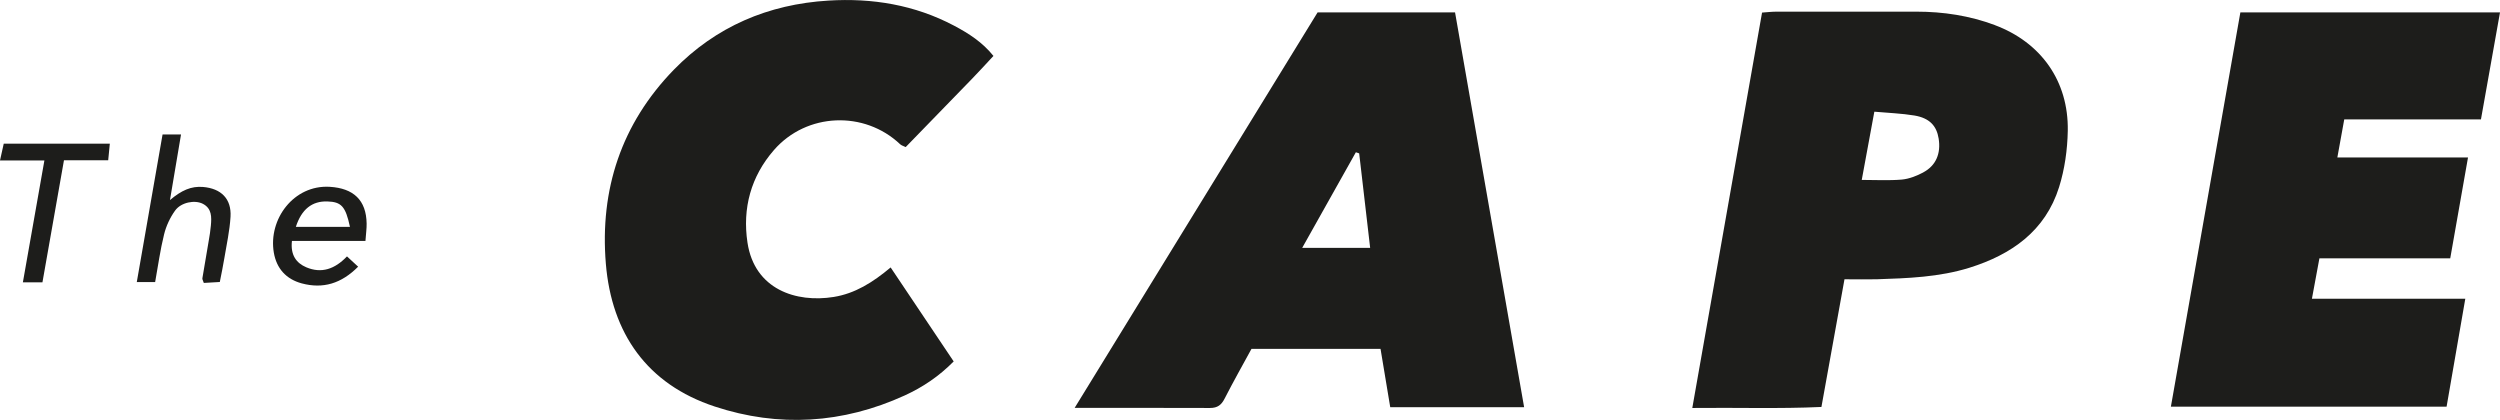
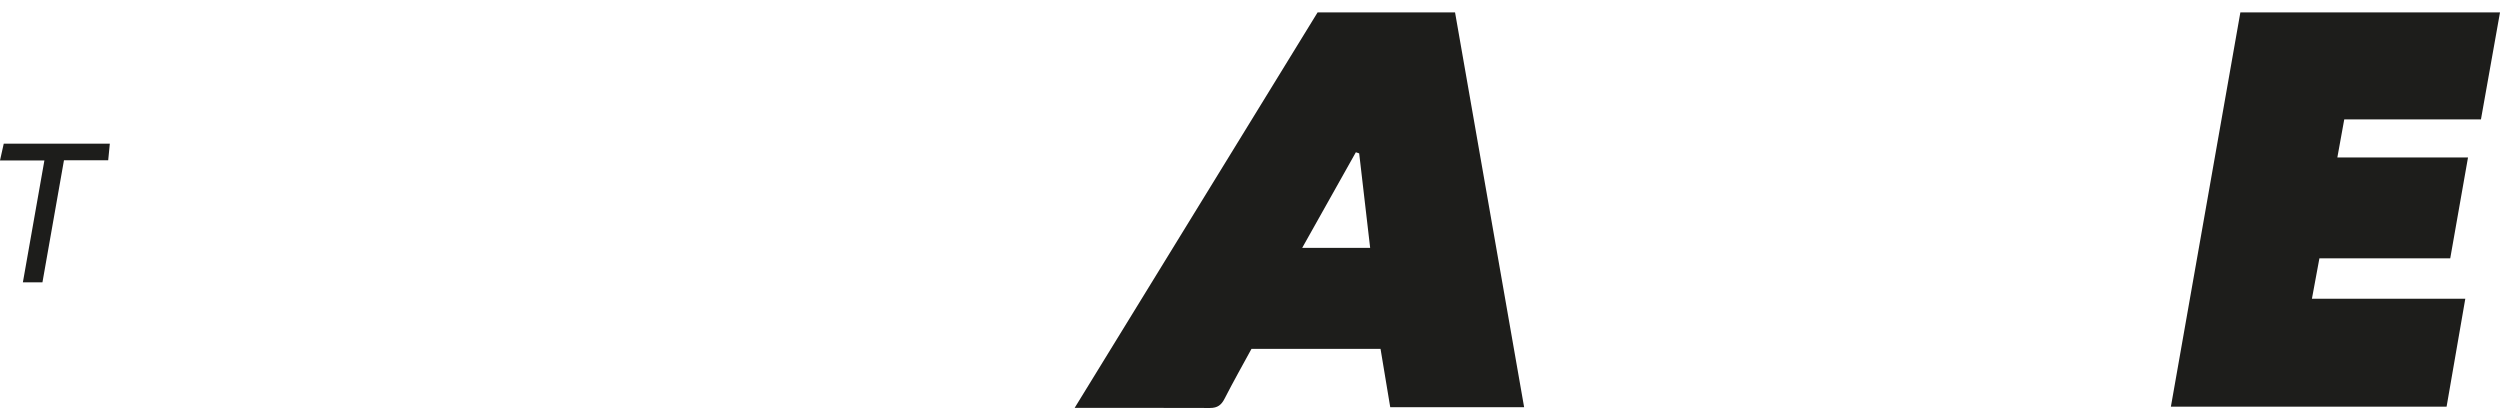
<svg xmlns="http://www.w3.org/2000/svg" id="Layer_2" data-name="Layer 2" viewBox="0 0 293.89 49.39">
  <defs>
    <style> .cls-1 { fill: #1d1d1b; stroke-width: 0px; } </style>
  </defs>
  <g id="Layer_7" data-name="Layer 7">
    <g>
      <g>
        <path class="cls-1" d="m5.21,18.86H0c.17-.75.29-1.31.44-1.97h12.47c-.06.63-.12,1.18-.19,1.95h-5.2c-.86,4.9-1.69,9.59-2.53,14.35h-2.3c.83-4.69,1.65-9.35,2.53-14.33" />
-         <path class="cls-1" d="m18.23,33.16h-2.15c1.02-5.83,2.02-11.55,3.03-17.35h2.17c-.43,2.54-.83,4.94-1.3,7.71,1.35-1.14,2.49-1.66,3.9-1.54,2.1.18,3.35,1.38,3.22,3.51-.1,1.64-.46,3.26-.73,4.88-.14.88-.33,1.75-.53,2.78-.67.04-1.29.08-1.88.11-.09-.29-.19-.42-.17-.54.24-1.48.5-2.95.75-4.43.1-.59.2-1.18.25-1.78.09-.99.12-2-.94-2.55-.95-.49-2.57-.18-3.27.8-.59.82-1.05,1.81-1.29,2.79-.45,1.8-.7,3.66-1.05,5.6" />
-         <path class="cls-1" d="m42.96,28.33c.06-.86.15-1.45.14-2.04-.04-2.77-1.54-4.16-4.34-4.33-4.23-.25-7.24,3.81-6.57,7.74.32,1.86,1.44,3.11,3.27,3.61,2.52.68,4.67.02,6.64-1.96-.49-.45-.88-.81-1.31-1.21-1.43,1.5-3,2.04-4.79,1.28-1.17-.5-1.87-1.44-1.68-3.1h8.64Zm-4.49-4.65c1.65.05,2.15.56,2.67,2.99h-6.36c.67-2.08,1.91-3.04,3.69-2.99Z" />
      </g>
      <g>
-         <path class="cls-1" d="m116.79,6.57c-.86.92-1.66,1.81-2.49,2.66-2.6,2.69-5.21,5.37-7.83,8.06-.27-.13-.5-.19-.65-.33-4.21-3.99-11-3.72-14.83.67-2.72,3.12-3.73,6.85-3.12,10.89.83,5.51,5.73,7.1,10.13,6.39,2.5-.4,4.59-1.7,6.7-3.47,2.48,3.7,4.91,7.33,7.41,11.05-1.75,1.77-3.66,3.04-5.76,4-7.27,3.32-14.81,3.78-22.33,1.3-7.95-2.62-12.12-8.6-12.8-16.79-.72-8.7,1.81-16.44,7.98-22.79C84.16,3.12,90.32.5,97.38.07c5.16-.32,10.15.5,14.78,2.95,1.72.91,3.34,1.95,4.63,3.56" />
        <path class="cls-1" d="m171.05,1.46h-16.16c-9.49,15.45-18.94,30.83-28.56,46.49,5.6,0,10.76-.01,15.92.01.88,0,1.34-.36,1.72-1.12,1.02-1.99,2.12-3.94,3.15-5.83h15.17c.39,2.38.77,4.63,1.14,6.86h15.74c-2.74-15.66-5.43-31.04-8.12-46.41Zm-17.97,27.68c2.19-3.91,4.25-7.57,6.31-11.24.13.04.26.09.39.13.42,3.66.85,7.31,1.29,11.11h-7.99Z" />
-         <path class="cls-1" d="m234.51,2.95c-2.97-1.11-6.06-1.58-9.23-1.58-5.47,0-10.94,0-16.41,0-.58,0-1.16.07-1.73.11-2.73,15.5-5.44,30.87-8.2,46.48,5.25-.06,10.22.11,15.18-.12.92-5.08,1.79-9.93,2.71-15.01,1.41,0,2.6.03,3.79,0,3.67-.12,7.34-.25,10.88-1.35,4.96-1.55,8.94-4.32,10.56-9.49.66-2.11.98-4.4,1.02-6.62.1-5.82-3.13-10.38-8.58-12.42Zm-8.42,17.32c-.77.41-1.66.76-2.52.84-1.53.13-3.08.04-4.71.04.5-2.69.96-5.23,1.48-8.02,1.66.15,3.21.2,4.72.45,1.76.3,2.6,1.2,2.84,2.71.28,1.75-.31,3.18-1.82,3.98Z" />
        <path class="cls-1" d="m263.37,1.46h30.52c-.75,4.2-1.48,8.3-2.24,12.58h-16.07c-.28,1.53-.52,2.89-.81,4.47h15.36c-.71,4.03-1.38,7.84-2.09,11.86h-15.38c-.31,1.65-.57,3.1-.88,4.75h18.03c-.76,4.38-1.48,8.52-2.2,12.69h-32.41c2.73-15.49,5.43-30.8,8.17-46.36" />
      </g>
    </g>
  </g>
</svg>